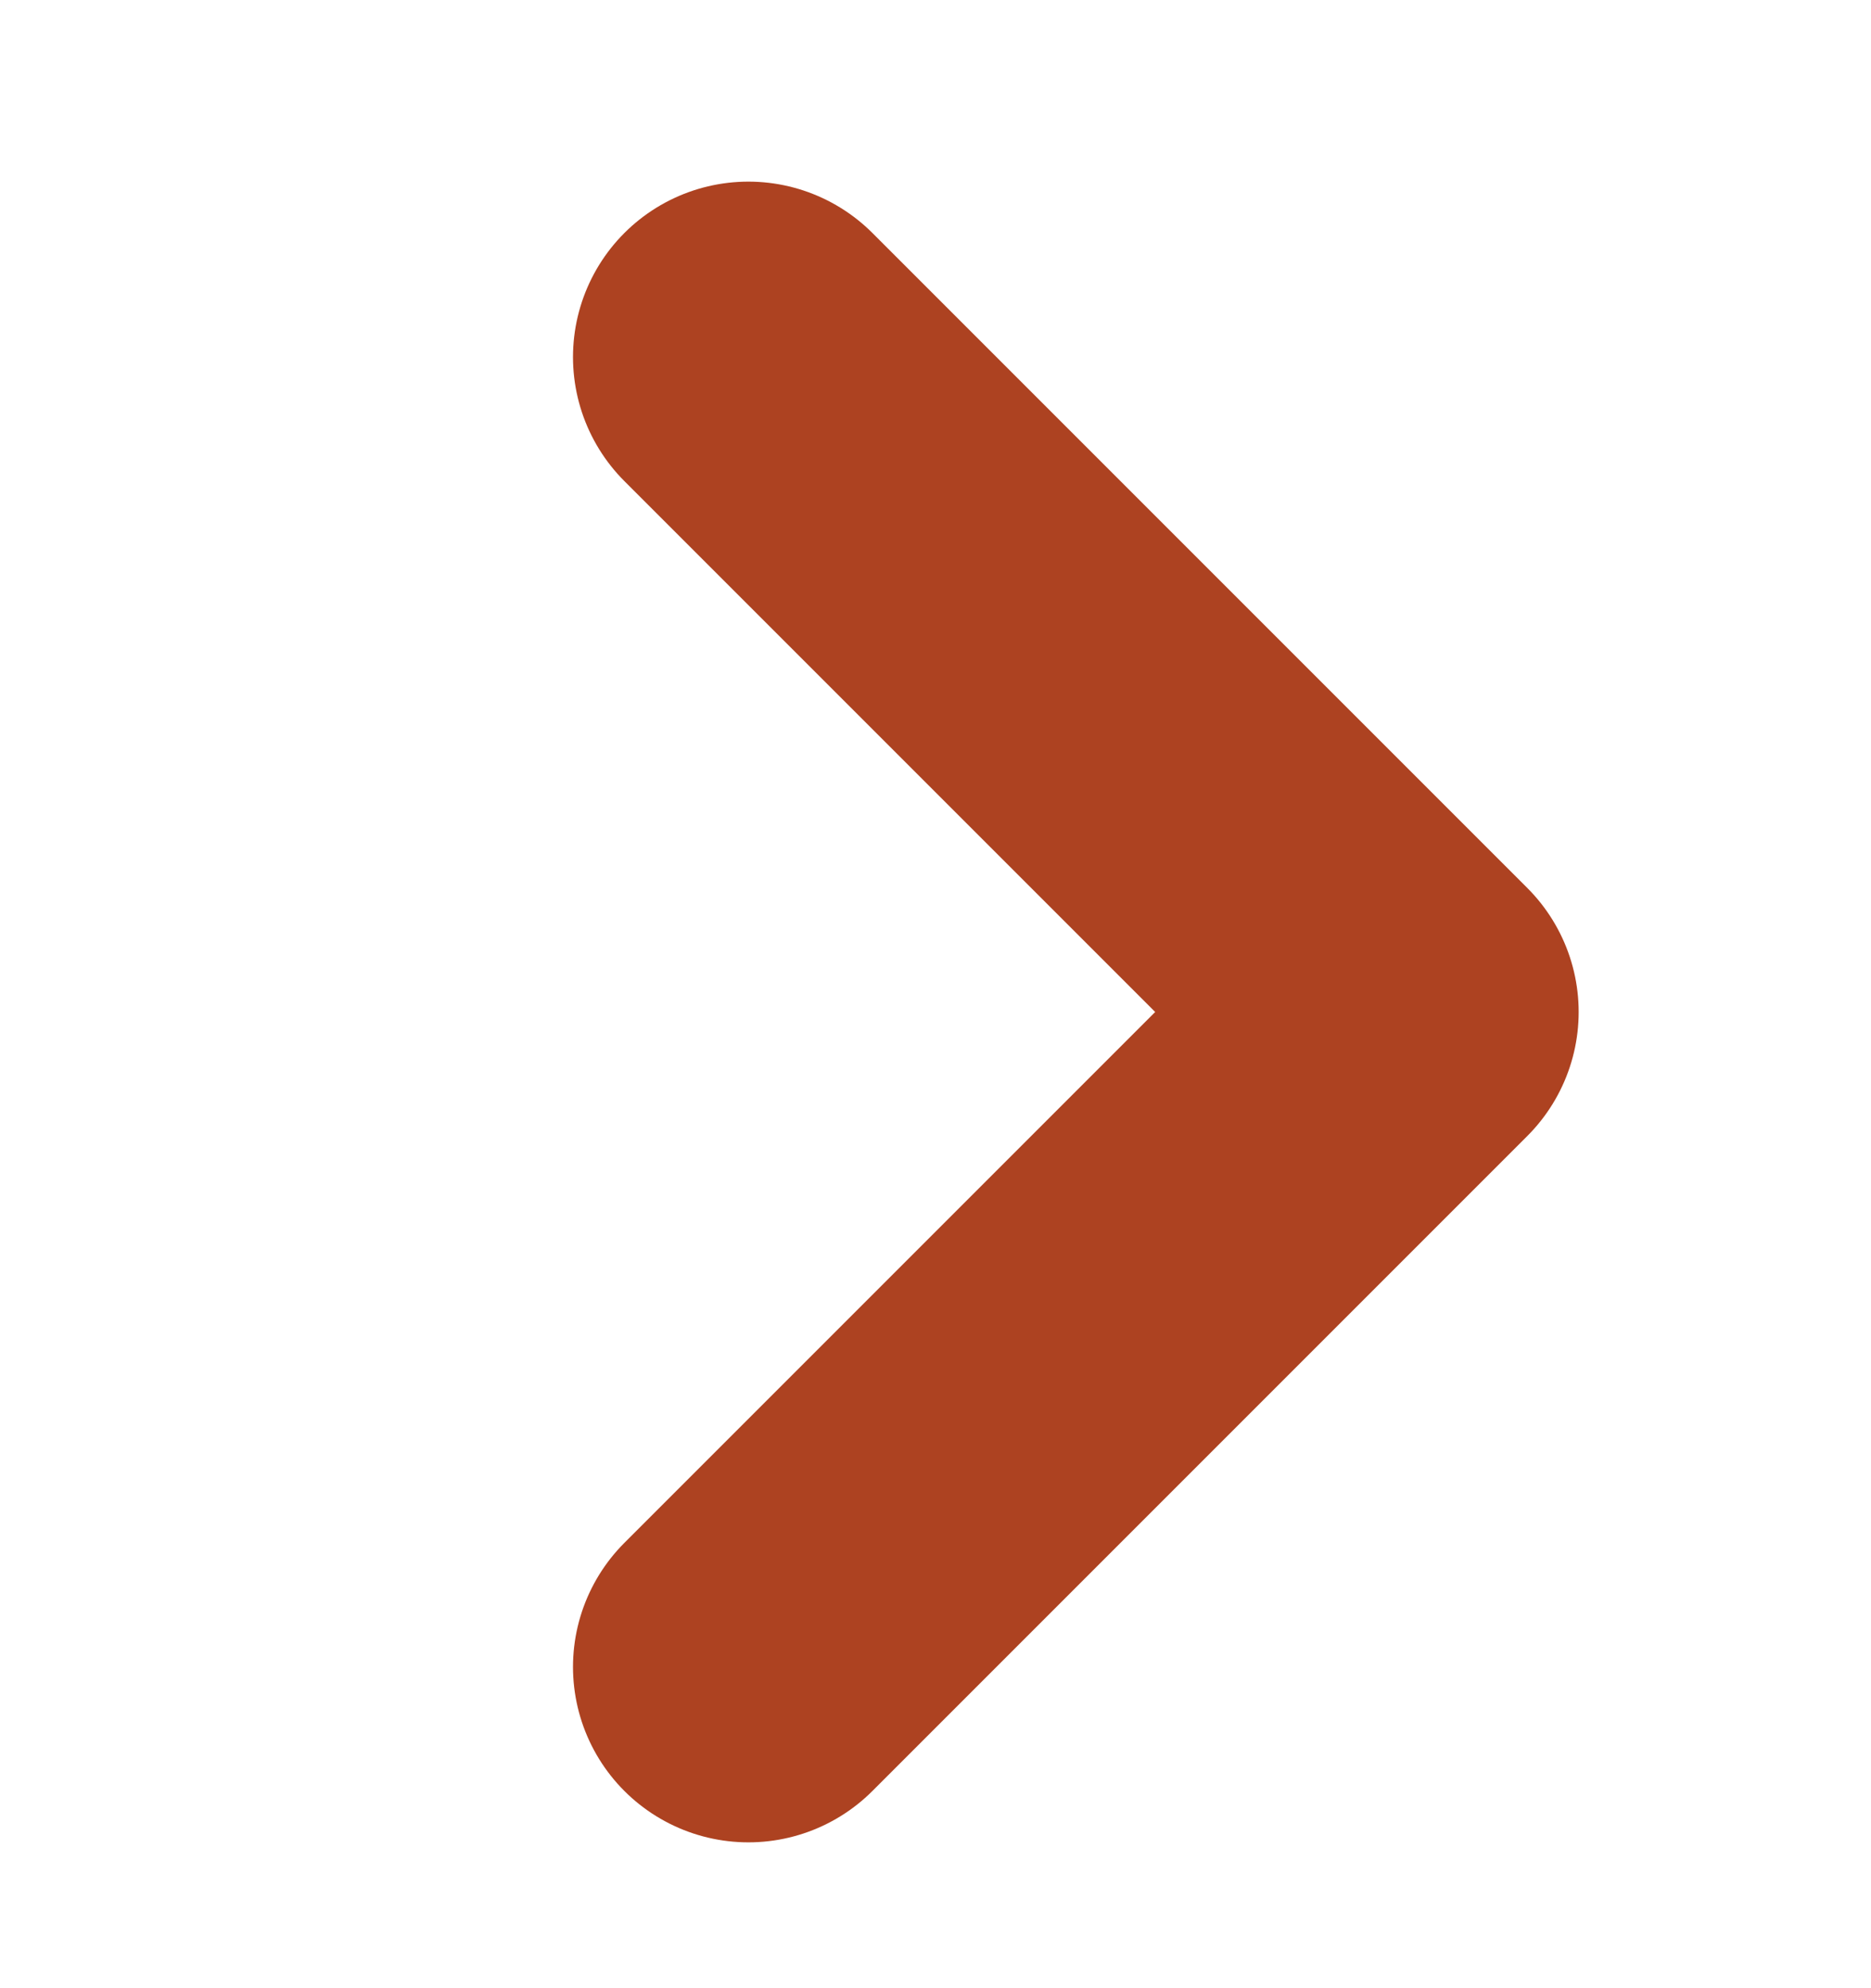
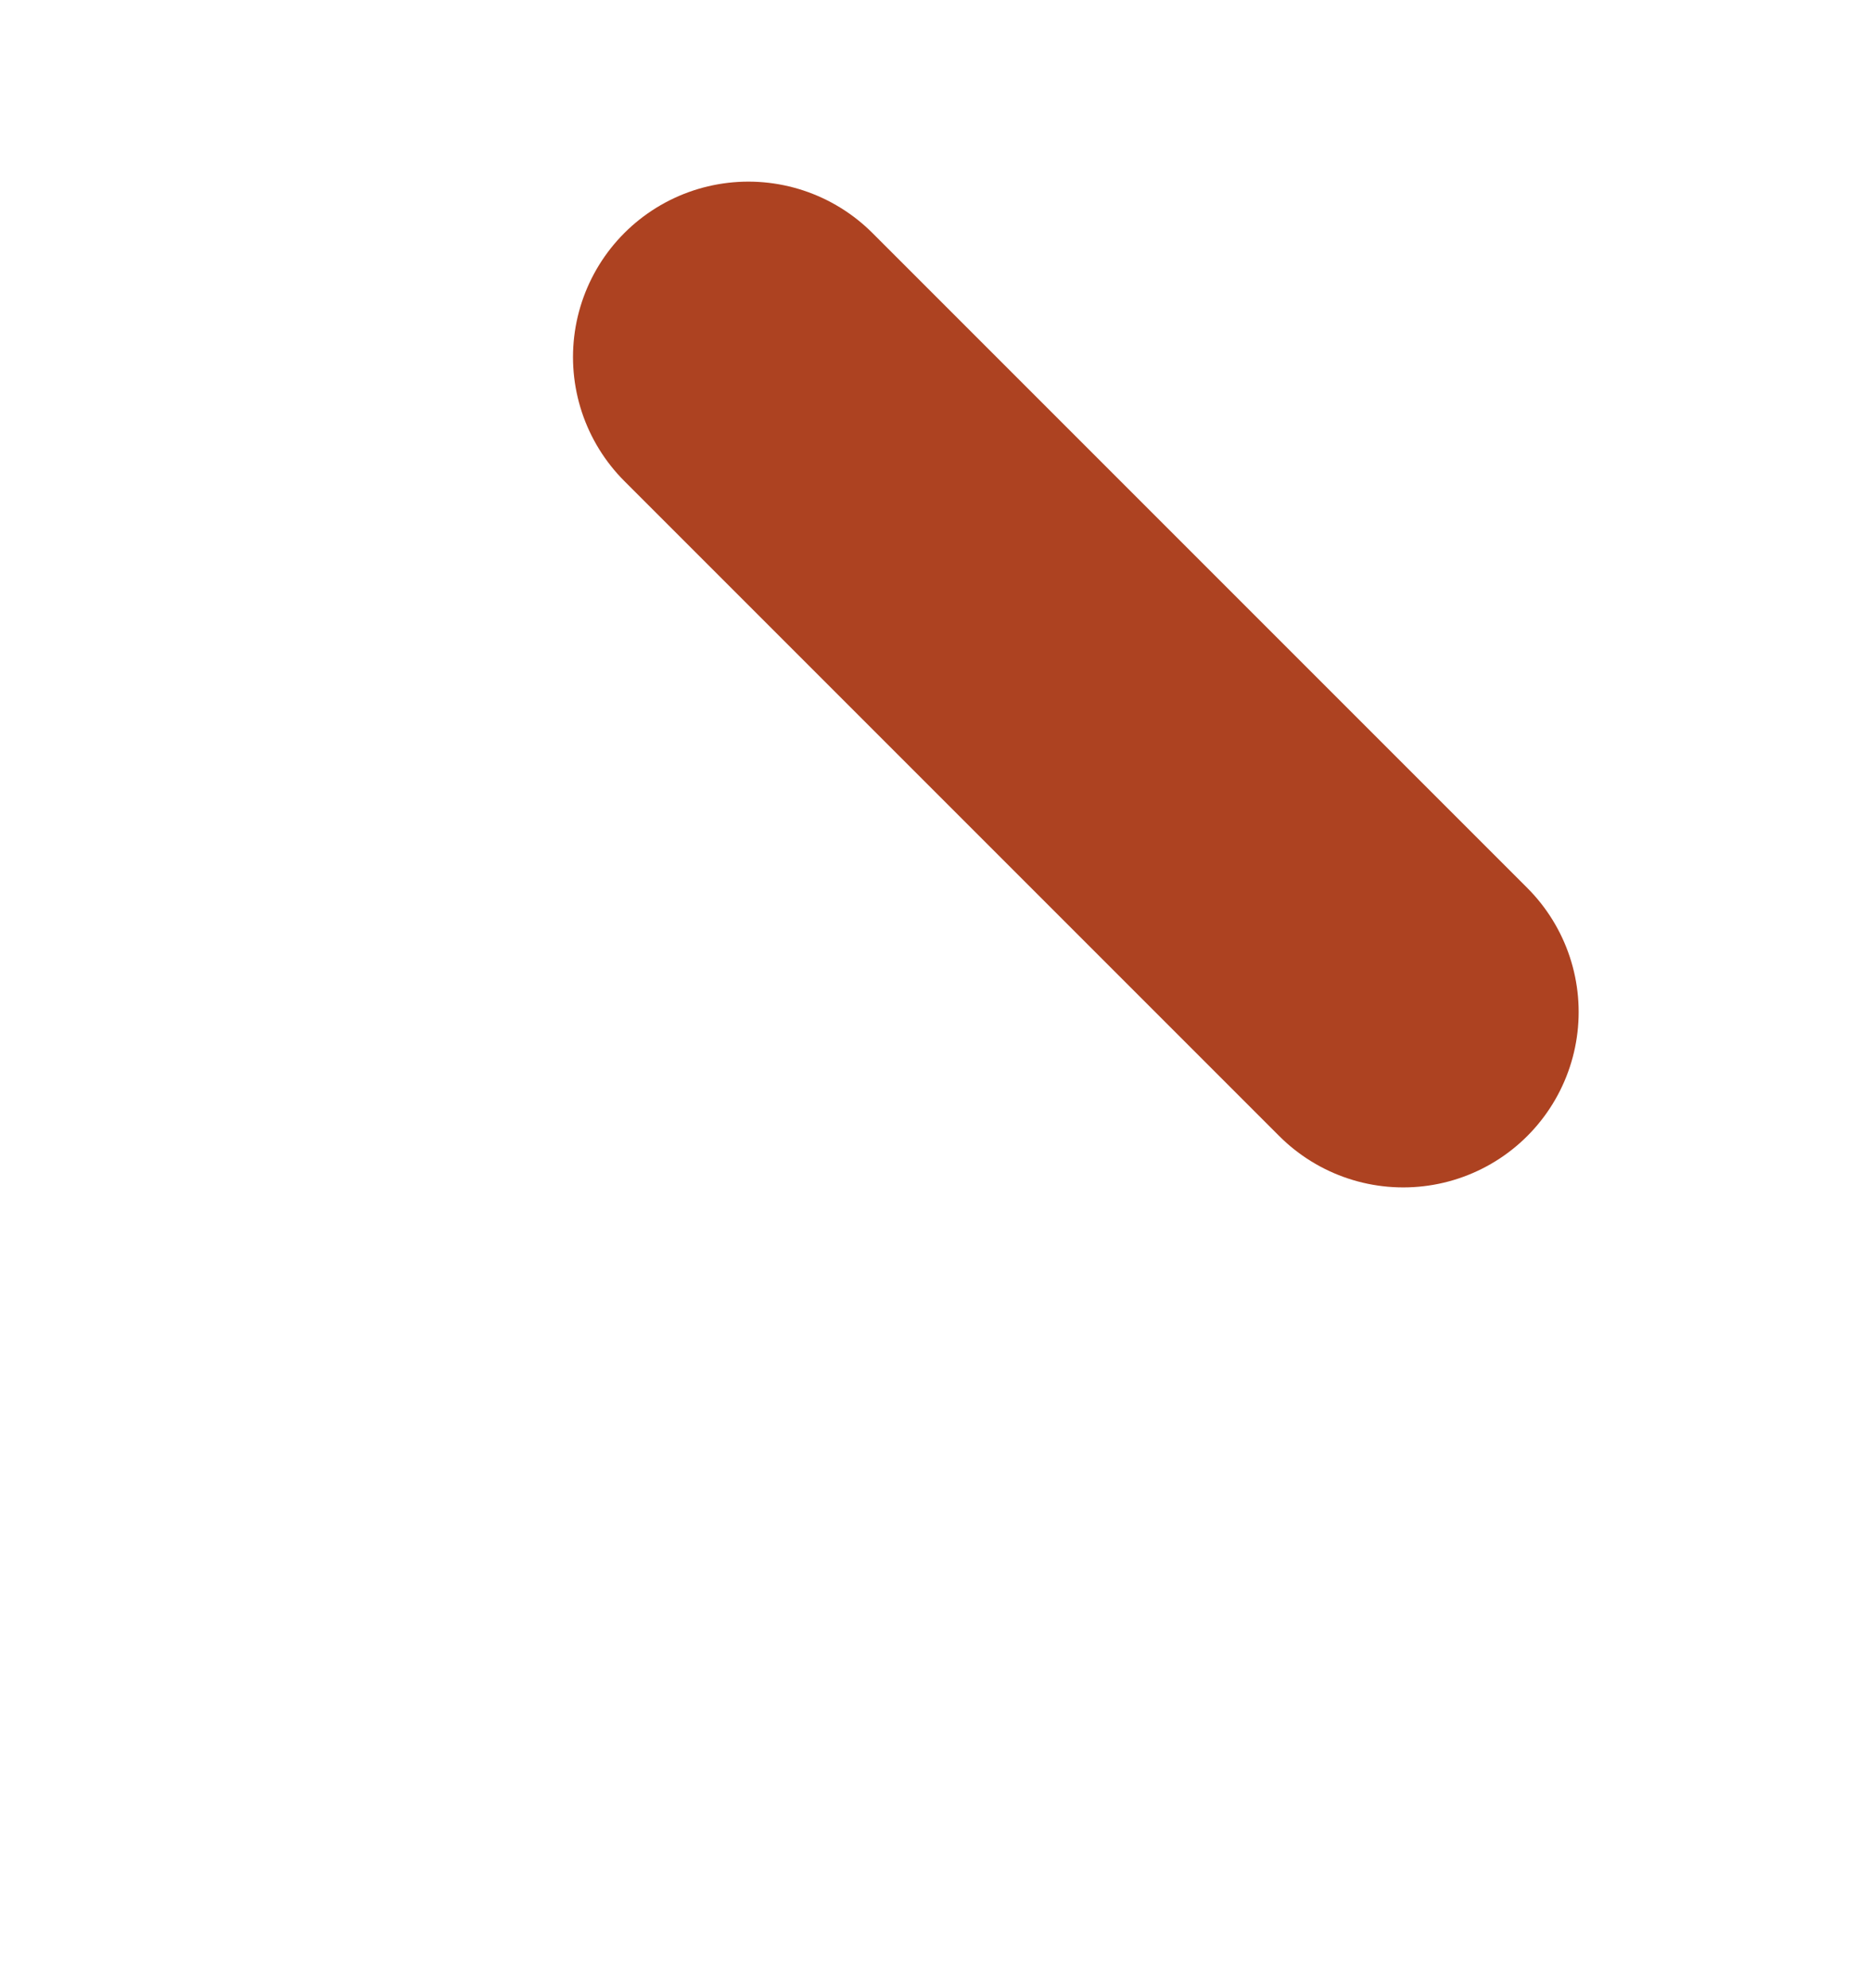
<svg xmlns="http://www.w3.org/2000/svg" width="16" height="17" viewBox="0 0 16 17" fill="none">
-   <path d="M6.4 3.053L12 8.653L6.4 14.253" stroke="#AD4221" stroke-width="3" stroke-linecap="round" stroke-linejoin="round" />
+   <path d="M6.4 3.053L12 8.653" stroke="#AD4221" stroke-width="3" stroke-linecap="round" stroke-linejoin="round" />
</svg>